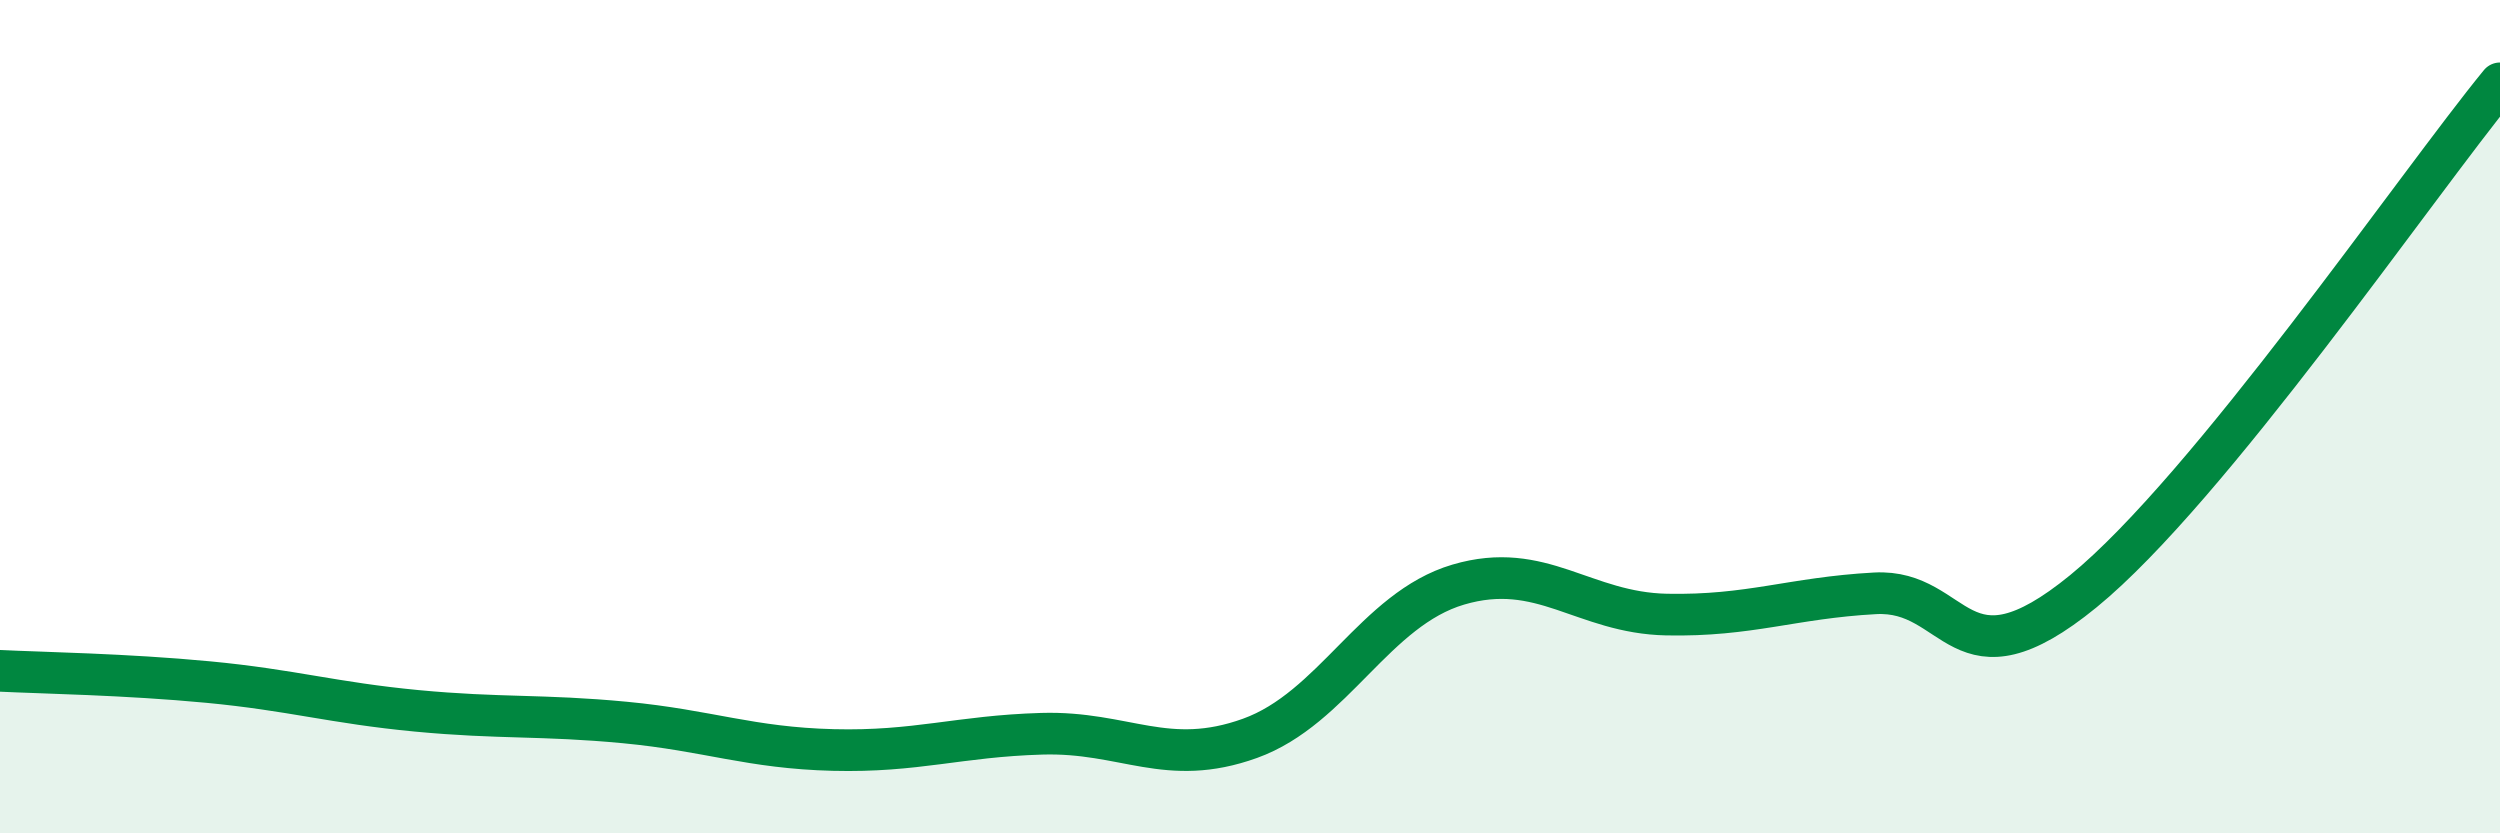
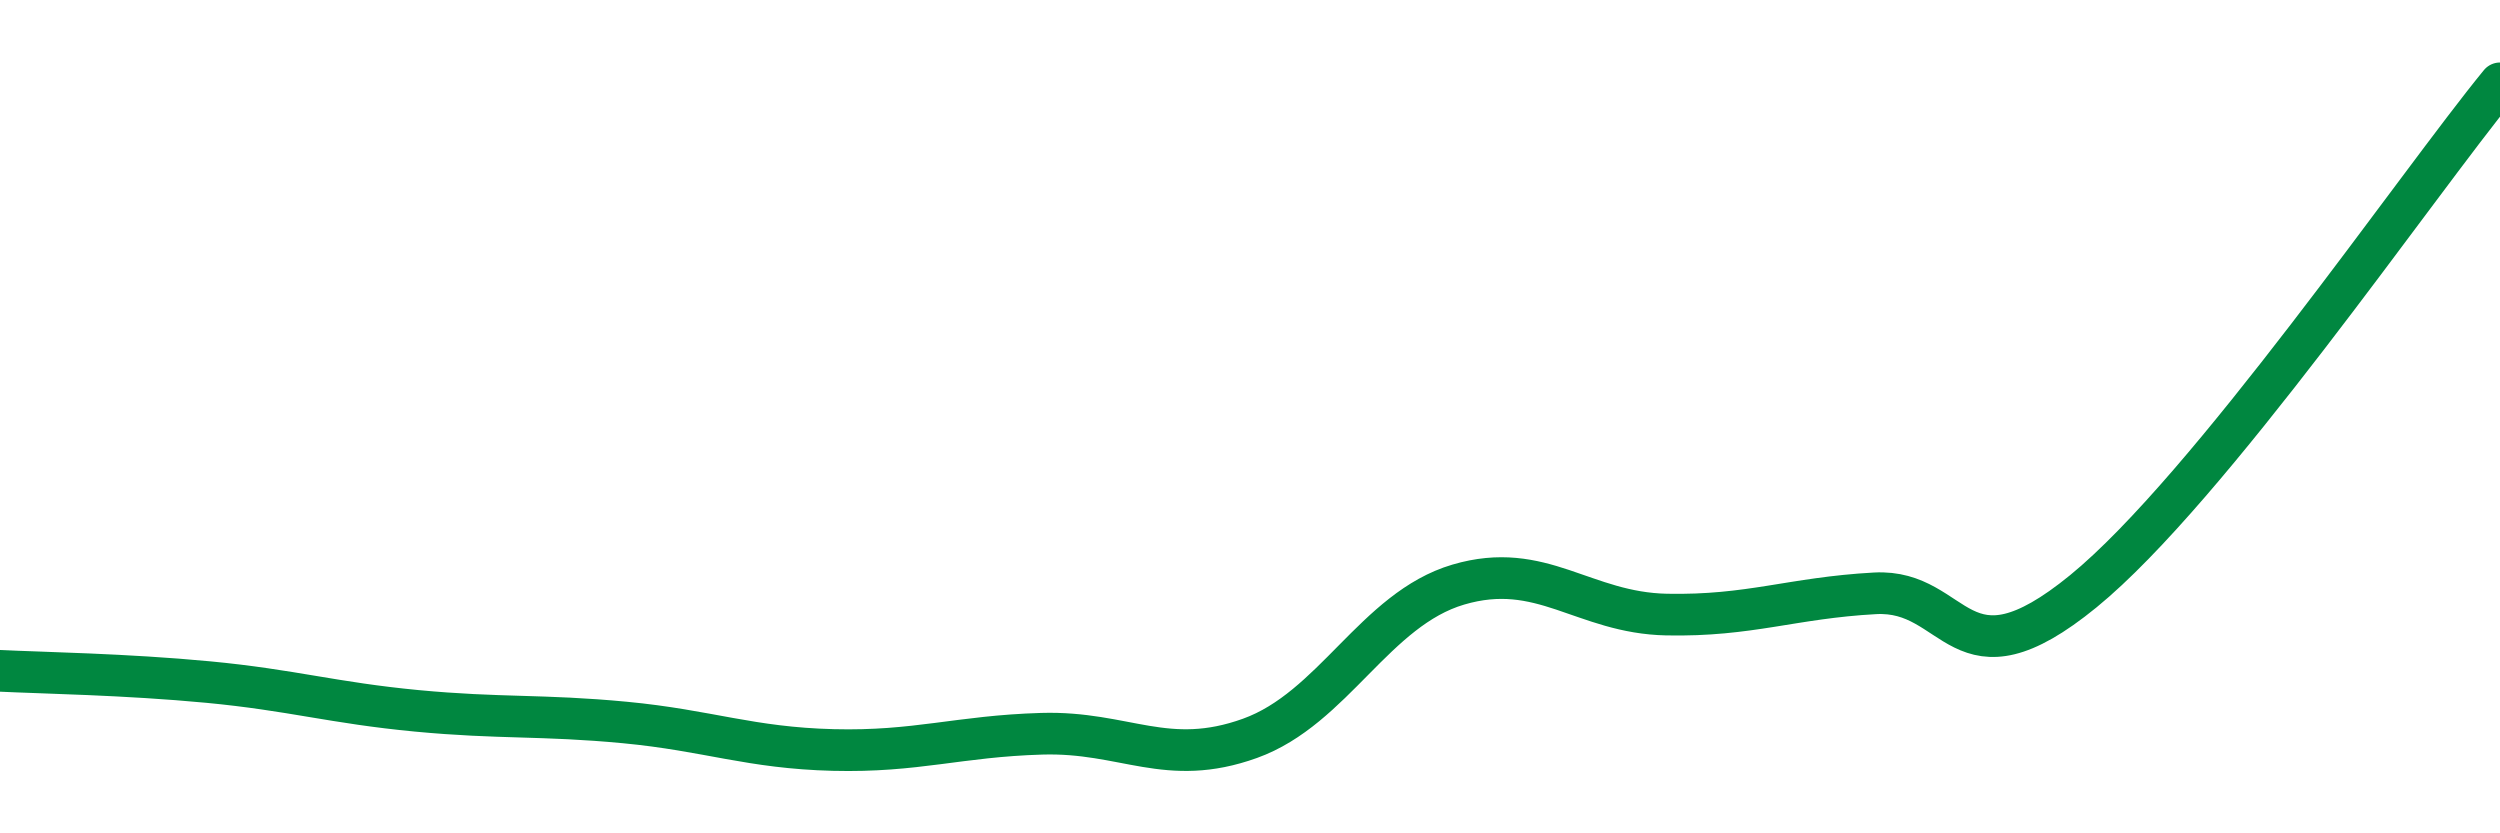
<svg xmlns="http://www.w3.org/2000/svg" width="60" height="20" viewBox="0 0 60 20">
-   <path d="M 0,16.1 C 1,16.15 3,16.18 5,16.37 C 7,16.56 8,16.87 10,17.06 C 12,17.25 13,17.15 15,17.34 C 17,17.53 18,17.95 20,18 C 22,18.05 23,17.67 25,17.61 C 27,17.55 28,18.44 30,17.72 C 32,17 33,14.62 35,14.03 C 37,13.44 38,14.71 40,14.75 C 42,14.79 43,14.35 45,14.24 C 47,14.13 47,16.64 50,14.19 C 53,11.74 58,4.44 60,2L60 20L0 20Z" fill="#008740" opacity="0.1" stroke-linecap="round" stroke-linejoin="round" />
  <path d="M 0,16.1 C 1,16.15 3,16.18 5,16.37 C 7,16.56 8,16.87 10,17.06 C 12,17.25 13,17.15 15,17.34 C 17,17.53 18,17.95 20,18 C 22,18.05 23,17.67 25,17.61 C 27,17.55 28,18.44 30,17.72 C 32,17 33,14.62 35,14.03 C 37,13.44 38,14.71 40,14.75 C 42,14.79 43,14.35 45,14.24 C 47,14.13 47,16.64 50,14.19 C 53,11.74 58,4.44 60,2" stroke="#008740" stroke-width="1" fill="none" stroke-linecap="round" stroke-linejoin="round" />
</svg>